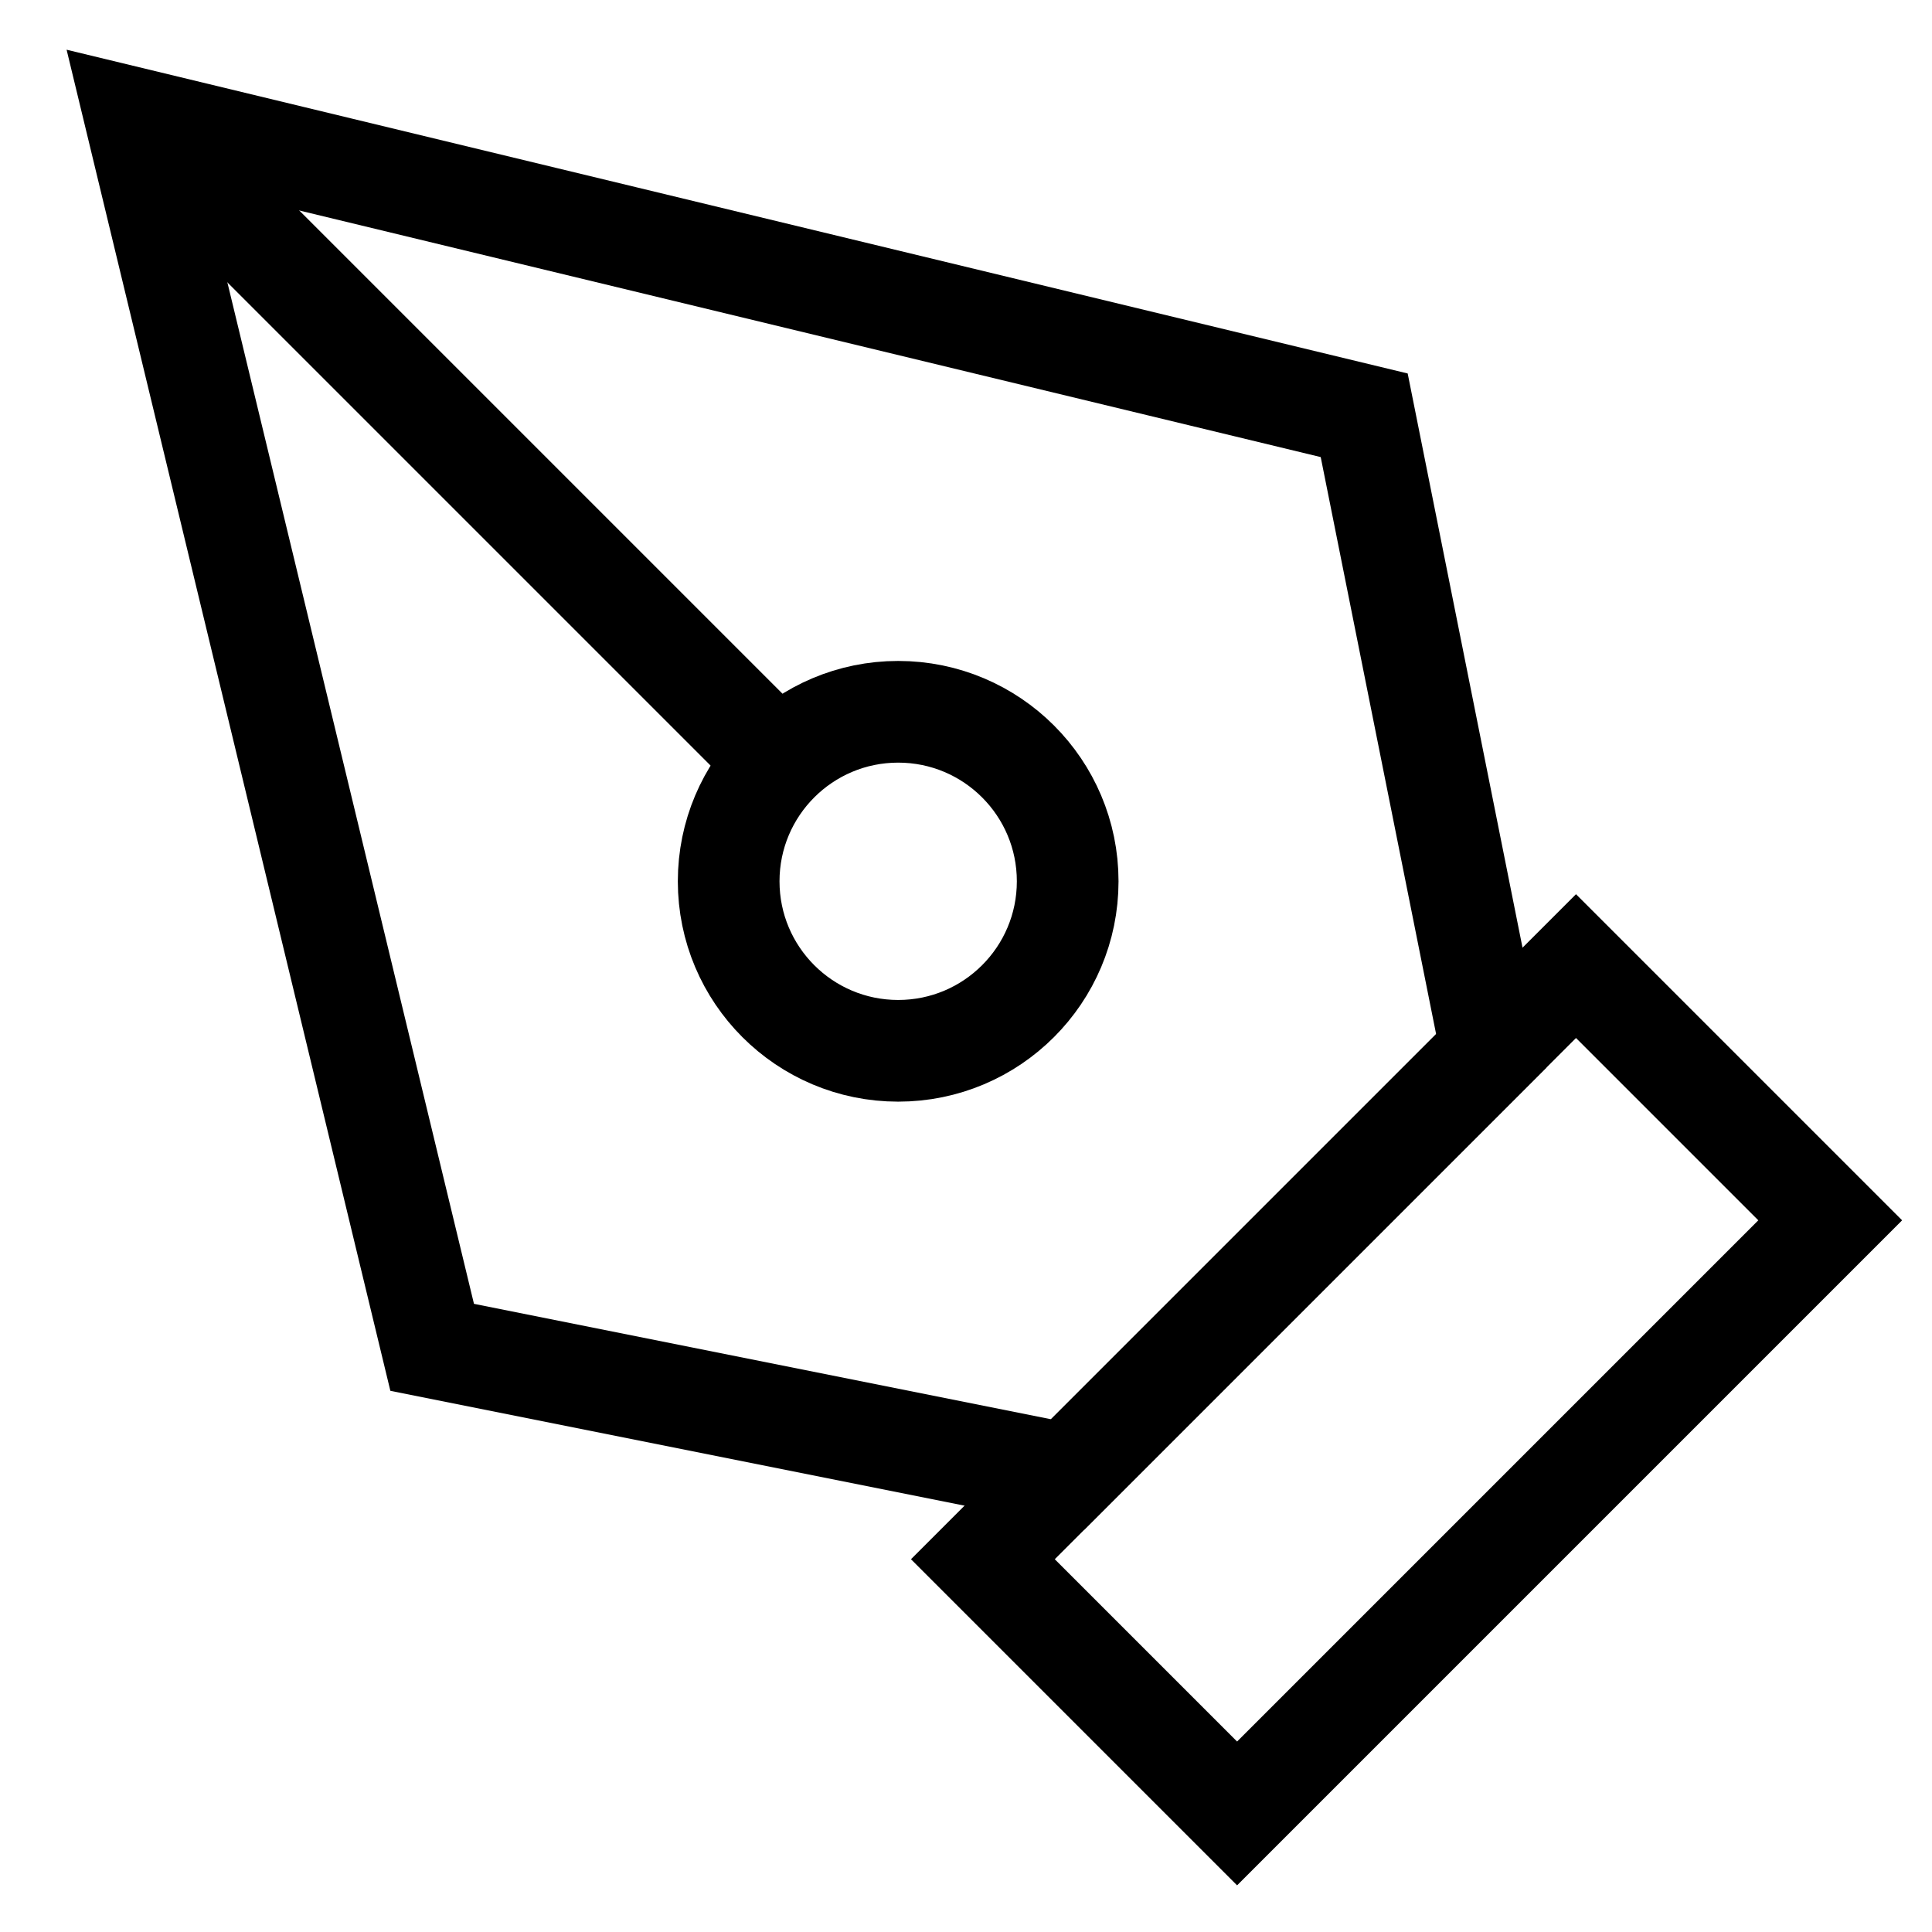
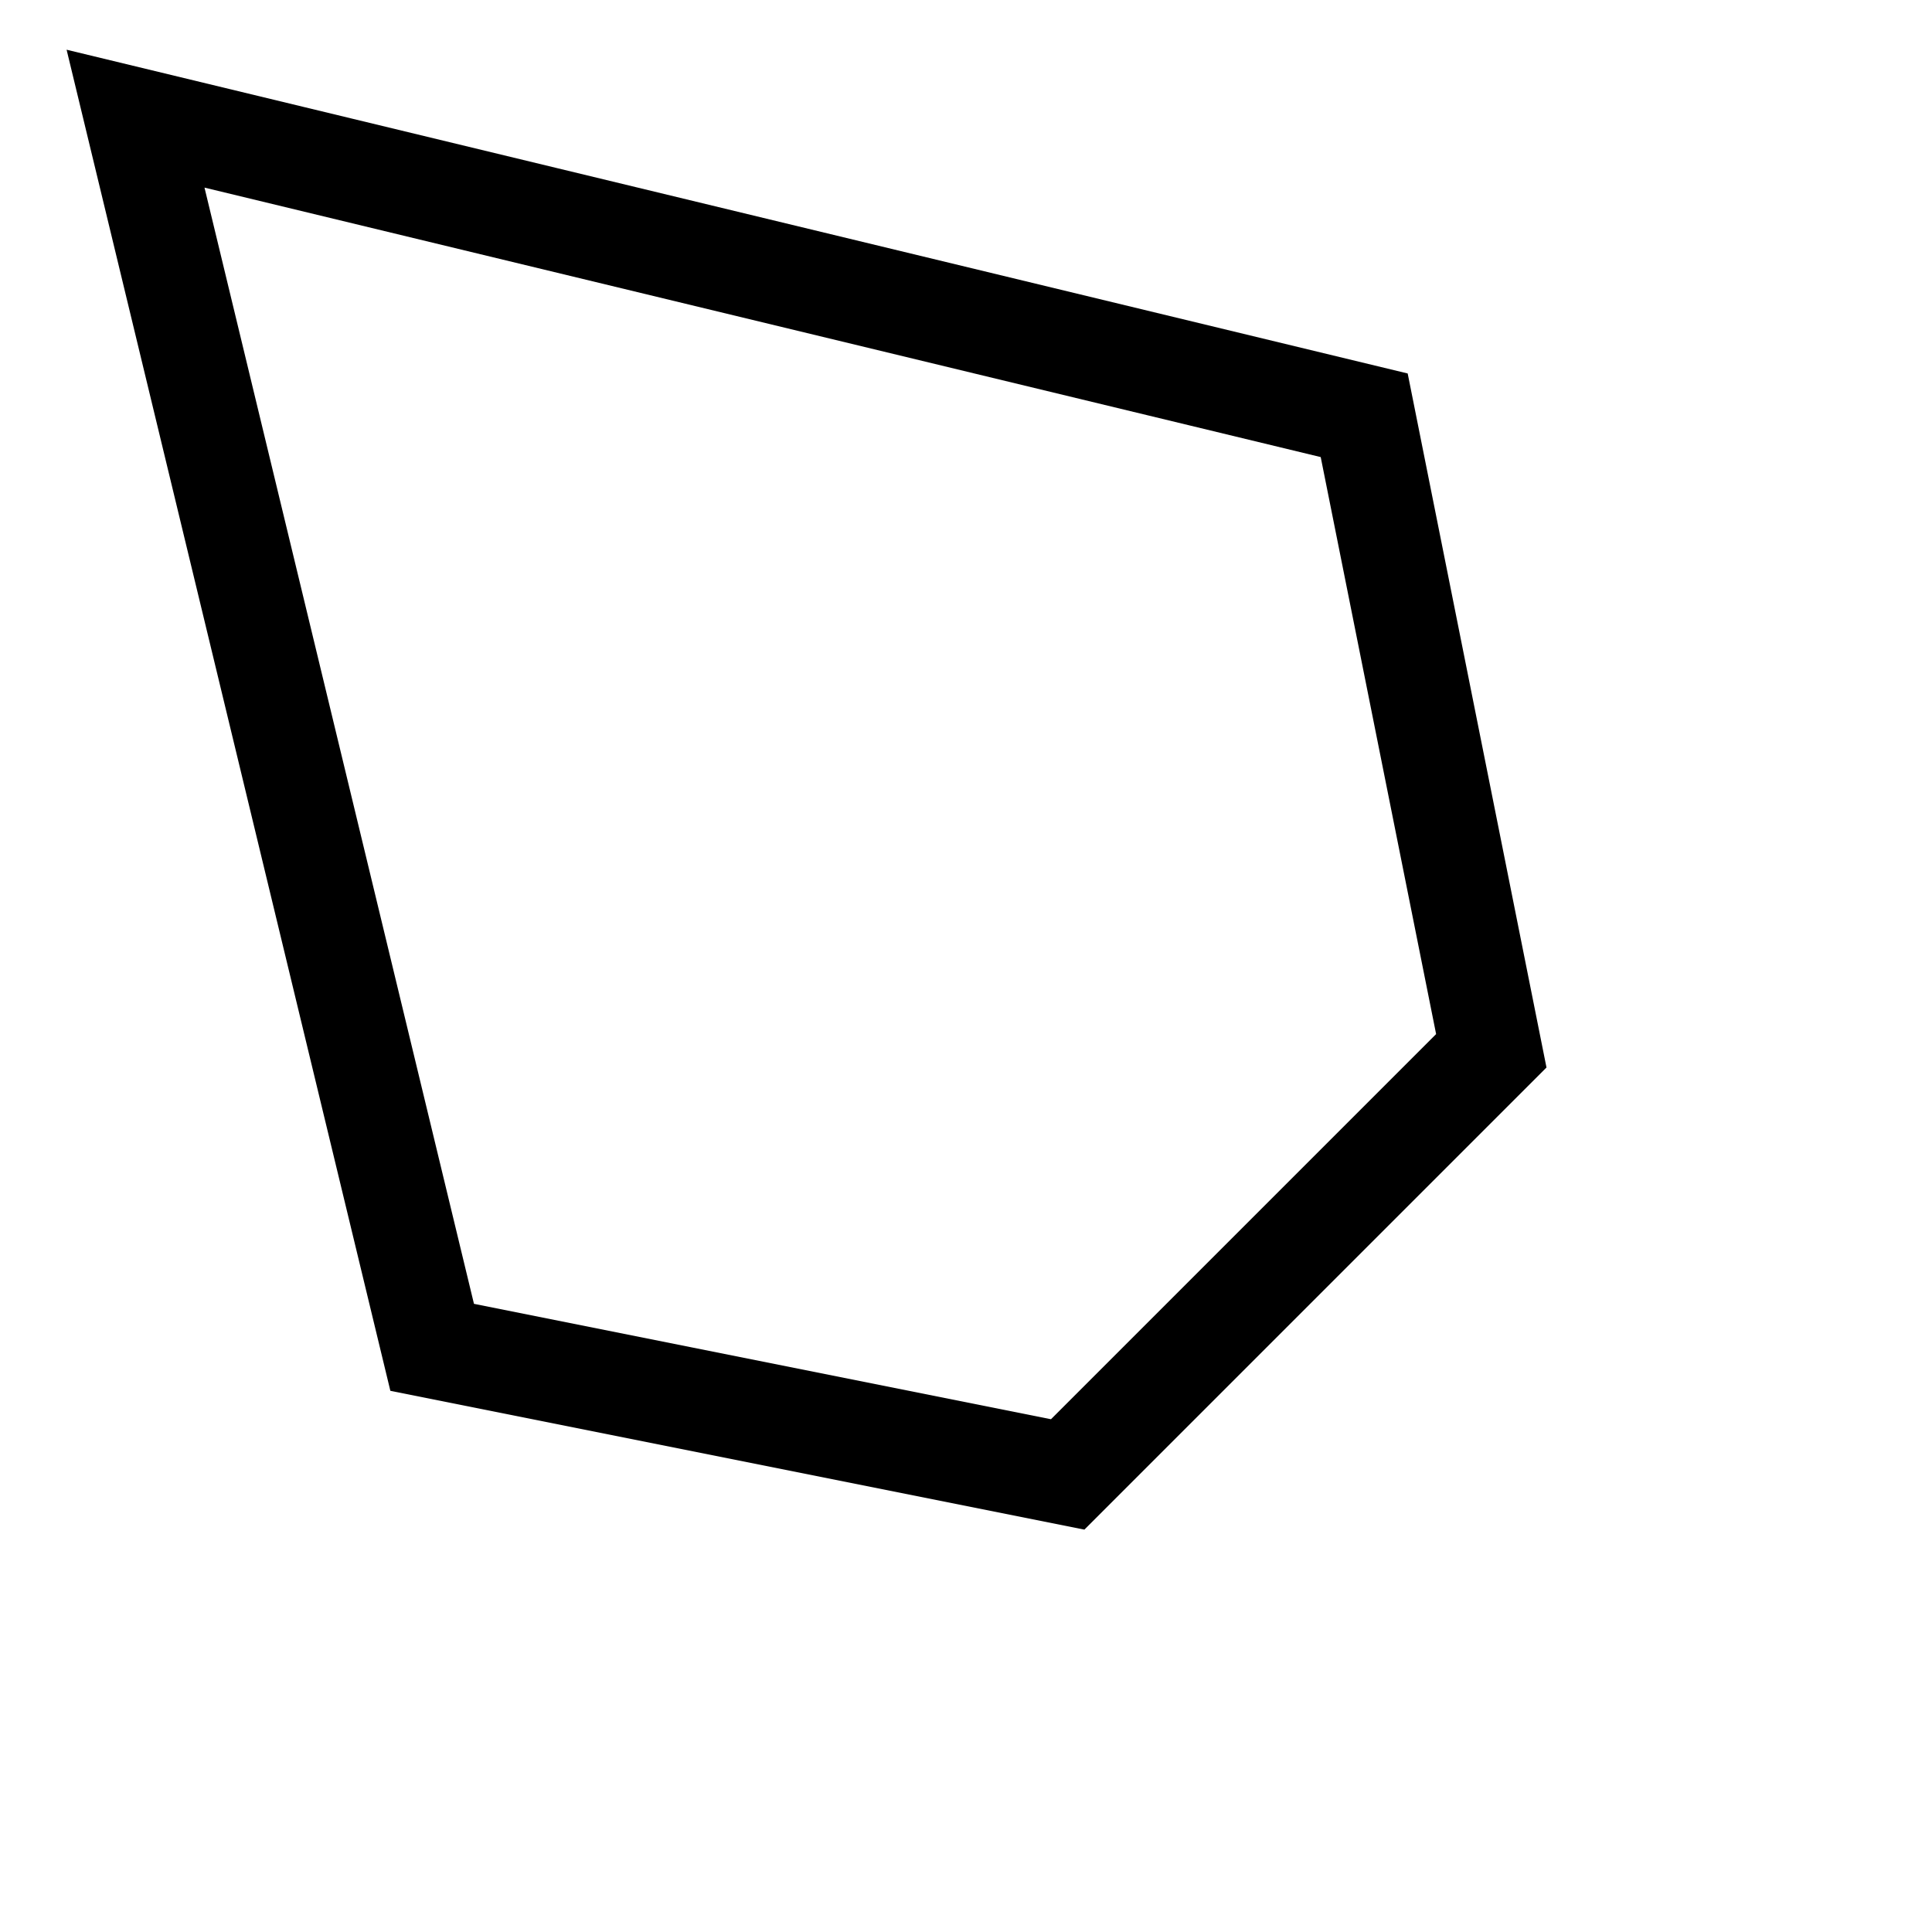
<svg xmlns="http://www.w3.org/2000/svg" height="19" viewBox="0 0 19 19" width="19">
  <g fill="none" fill-rule="evenodd" stroke="#000" transform="translate(1.333 1.167)">
-     <path d="m8.333 14.167 5.833-5.833 2.5 2.5-5.833 5.833z" />
    <path d="m13.333 9.167-1.25-6.25-12.083-2.917 2.917 12.083 6.25 1.25z" />
-     <path d="m0 0 6.322 6.322" />
-     <circle cx="7.5" cy="7.5" r="1.667" />
  </g>
</svg>